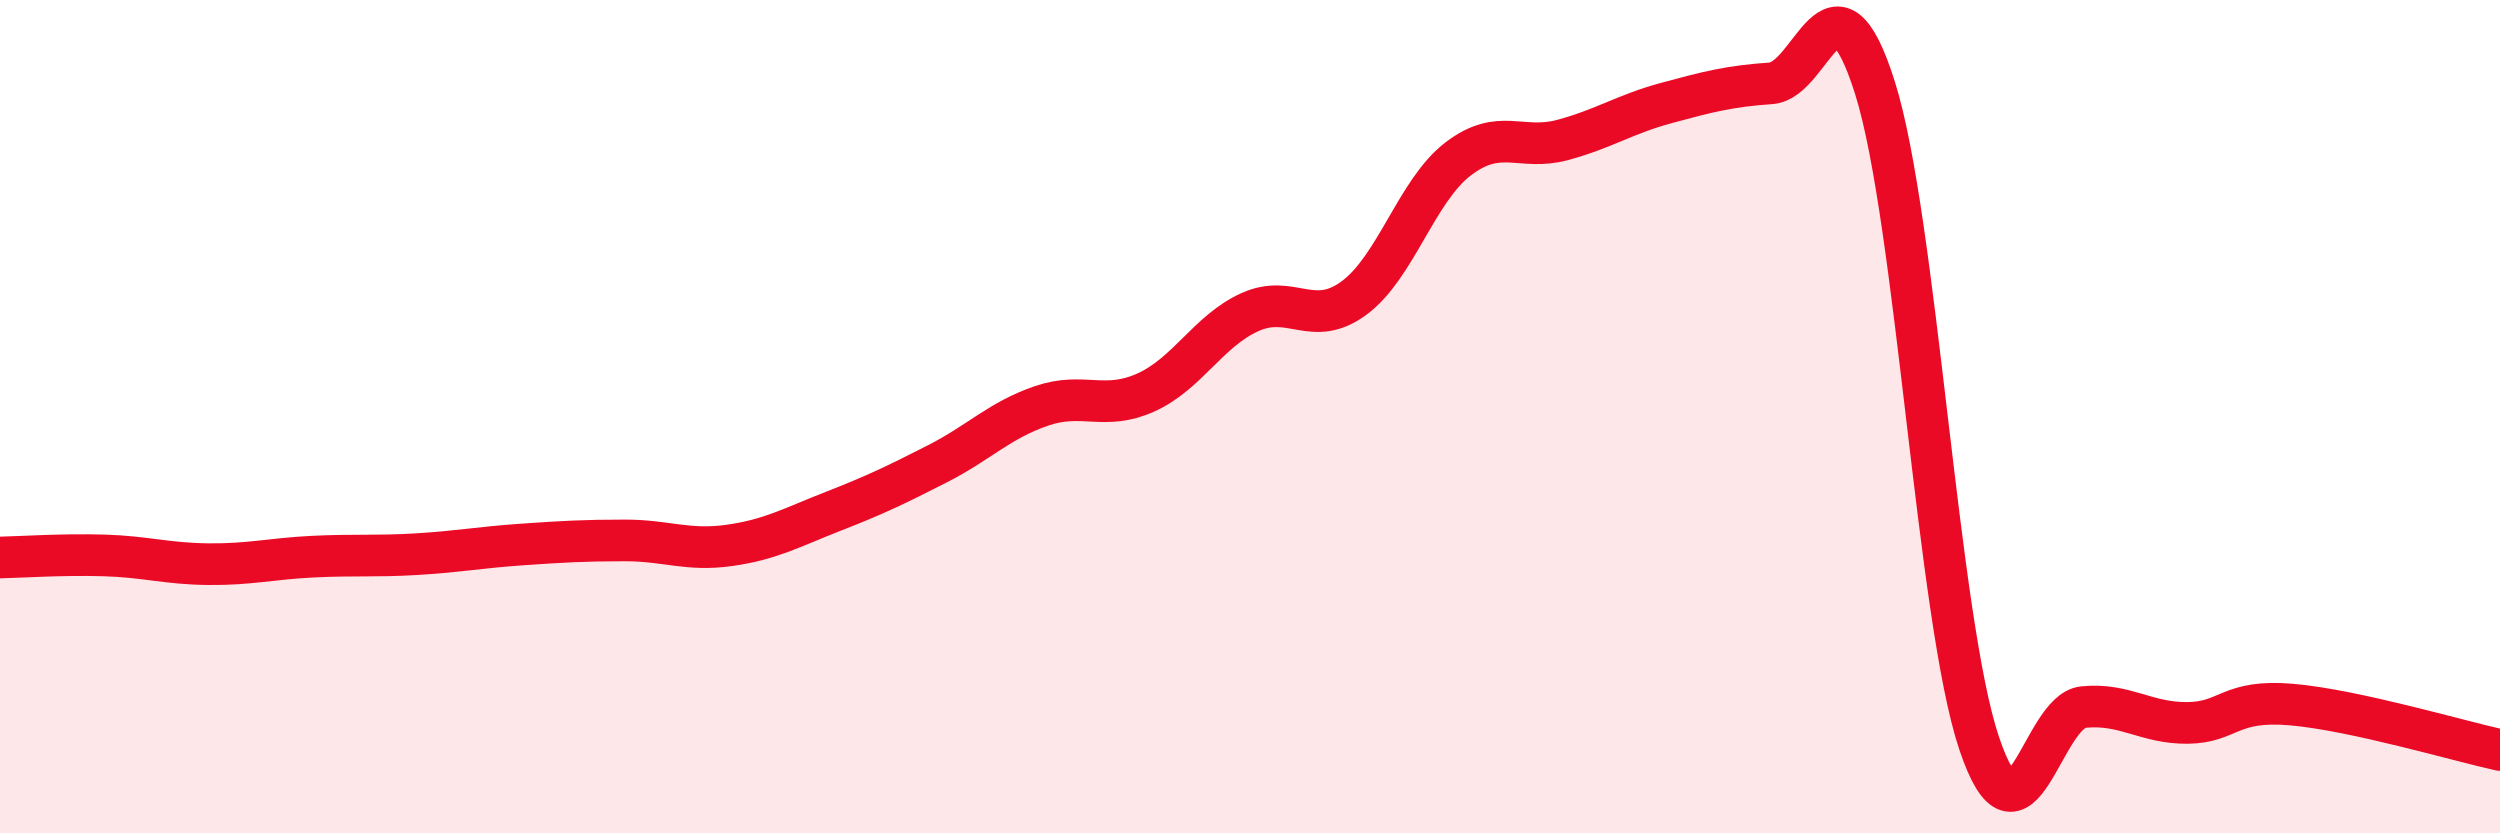
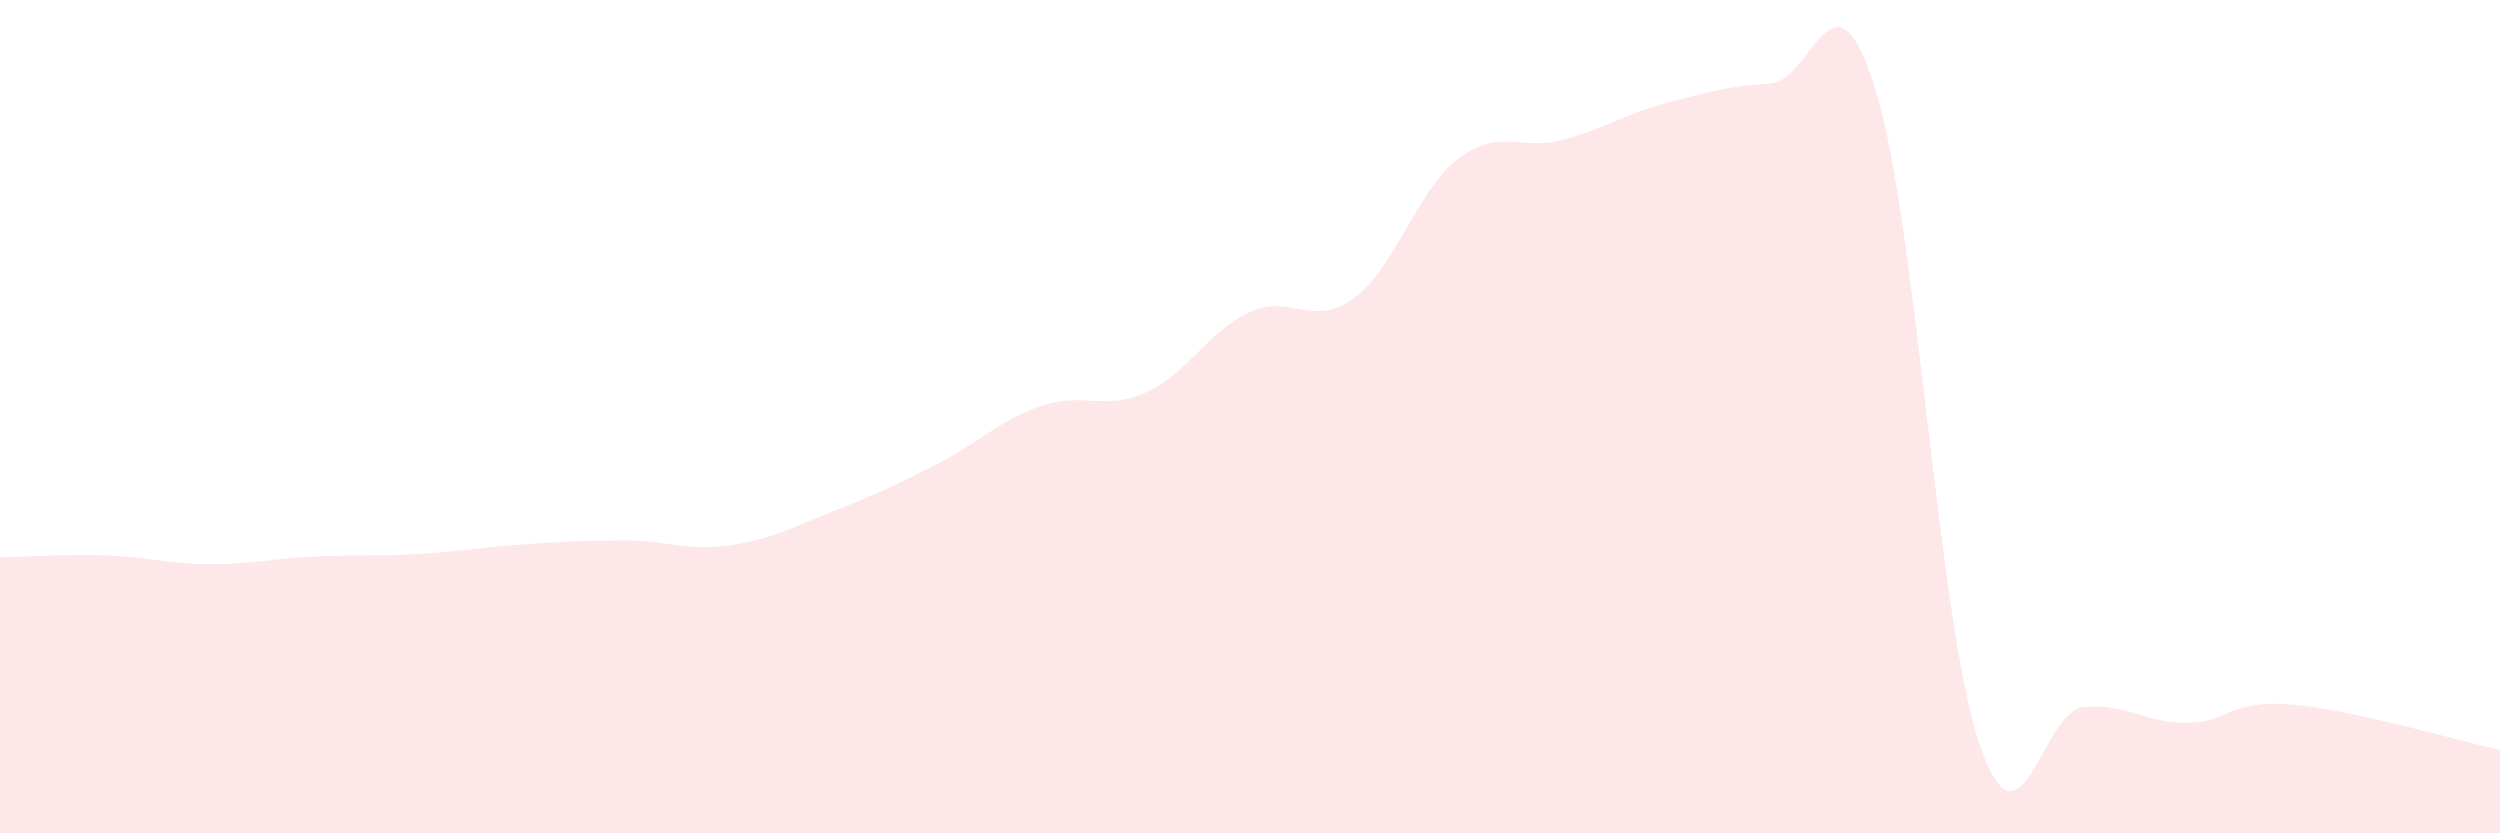
<svg xmlns="http://www.w3.org/2000/svg" width="60" height="20" viewBox="0 0 60 20">
  <path d="M 0,13.38 C 0.5,13.37 1.5,13.3 2.5,13.33 C 3.5,13.36 4,13.53 5,13.54 C 6,13.55 6.5,13.41 7.5,13.36 C 8.5,13.31 9,13.36 10,13.3 C 11,13.24 11.5,13.14 12.5,13.07 C 13.5,13 14,12.97 15,12.97 C 16,12.97 16.5,13.23 17.5,13.09 C 18.5,12.95 19,12.66 20,12.27 C 21,11.88 21.5,11.64 22.5,11.13 C 23.5,10.62 24,10.08 25,9.74 C 26,9.4 26.5,9.87 27.5,9.42 C 28.5,8.97 29,7.94 30,7.49 C 31,7.04 31.5,7.89 32.5,7.15 C 33.5,6.41 34,4.57 35,3.81 C 36,3.05 36.5,3.63 37.5,3.36 C 38.5,3.09 39,2.74 40,2.47 C 41,2.2 41.5,2.07 42.5,2 C 43.5,1.93 44,-1.06 45,2.11 C 46,5.28 46.5,14.87 47.5,17.84 C 48.5,20.81 49,17.07 50,16.97 C 51,16.87 51.5,17.36 52.5,17.35 C 53.5,17.34 53.5,16.78 55,16.91 C 56.5,17.04 59,17.78 60,18L60 20L0 20Z" fill="#EB0A25" opacity="0.1" stroke-linecap="round" stroke-linejoin="round" />
-   <path d="M 0,13.38 C 0.5,13.37 1.5,13.3 2.5,13.33 C 3.5,13.36 4,13.53 5,13.54 C 6,13.55 6.5,13.41 7.5,13.36 C 8.5,13.31 9,13.36 10,13.3 C 11,13.24 11.5,13.14 12.5,13.07 C 13.5,13 14,12.97 15,12.97 C 16,12.97 16.5,13.23 17.5,13.09 C 18.5,12.95 19,12.66 20,12.27 C 21,11.88 21.5,11.64 22.5,11.13 C 23.5,10.62 24,10.08 25,9.74 C 26,9.4 26.5,9.87 27.5,9.42 C 28.5,8.97 29,7.94 30,7.49 C 31,7.04 31.5,7.89 32.5,7.15 C 33.5,6.41 34,4.57 35,3.81 C 36,3.05 36.5,3.63 37.5,3.36 C 38.5,3.09 39,2.74 40,2.47 C 41,2.2 41.5,2.07 42.5,2 C 43.5,1.93 44,-1.06 45,2.11 C 46,5.28 46.5,14.87 47.5,17.84 C 48.5,20.81 49,17.07 50,16.97 C 51,16.87 51.5,17.36 52.5,17.35 C 53.5,17.34 53.5,16.78 55,16.91 C 56.5,17.04 59,17.78 60,18" stroke="#EB0A25" stroke-width="1" fill="none" stroke-linecap="round" stroke-linejoin="round" />
</svg>